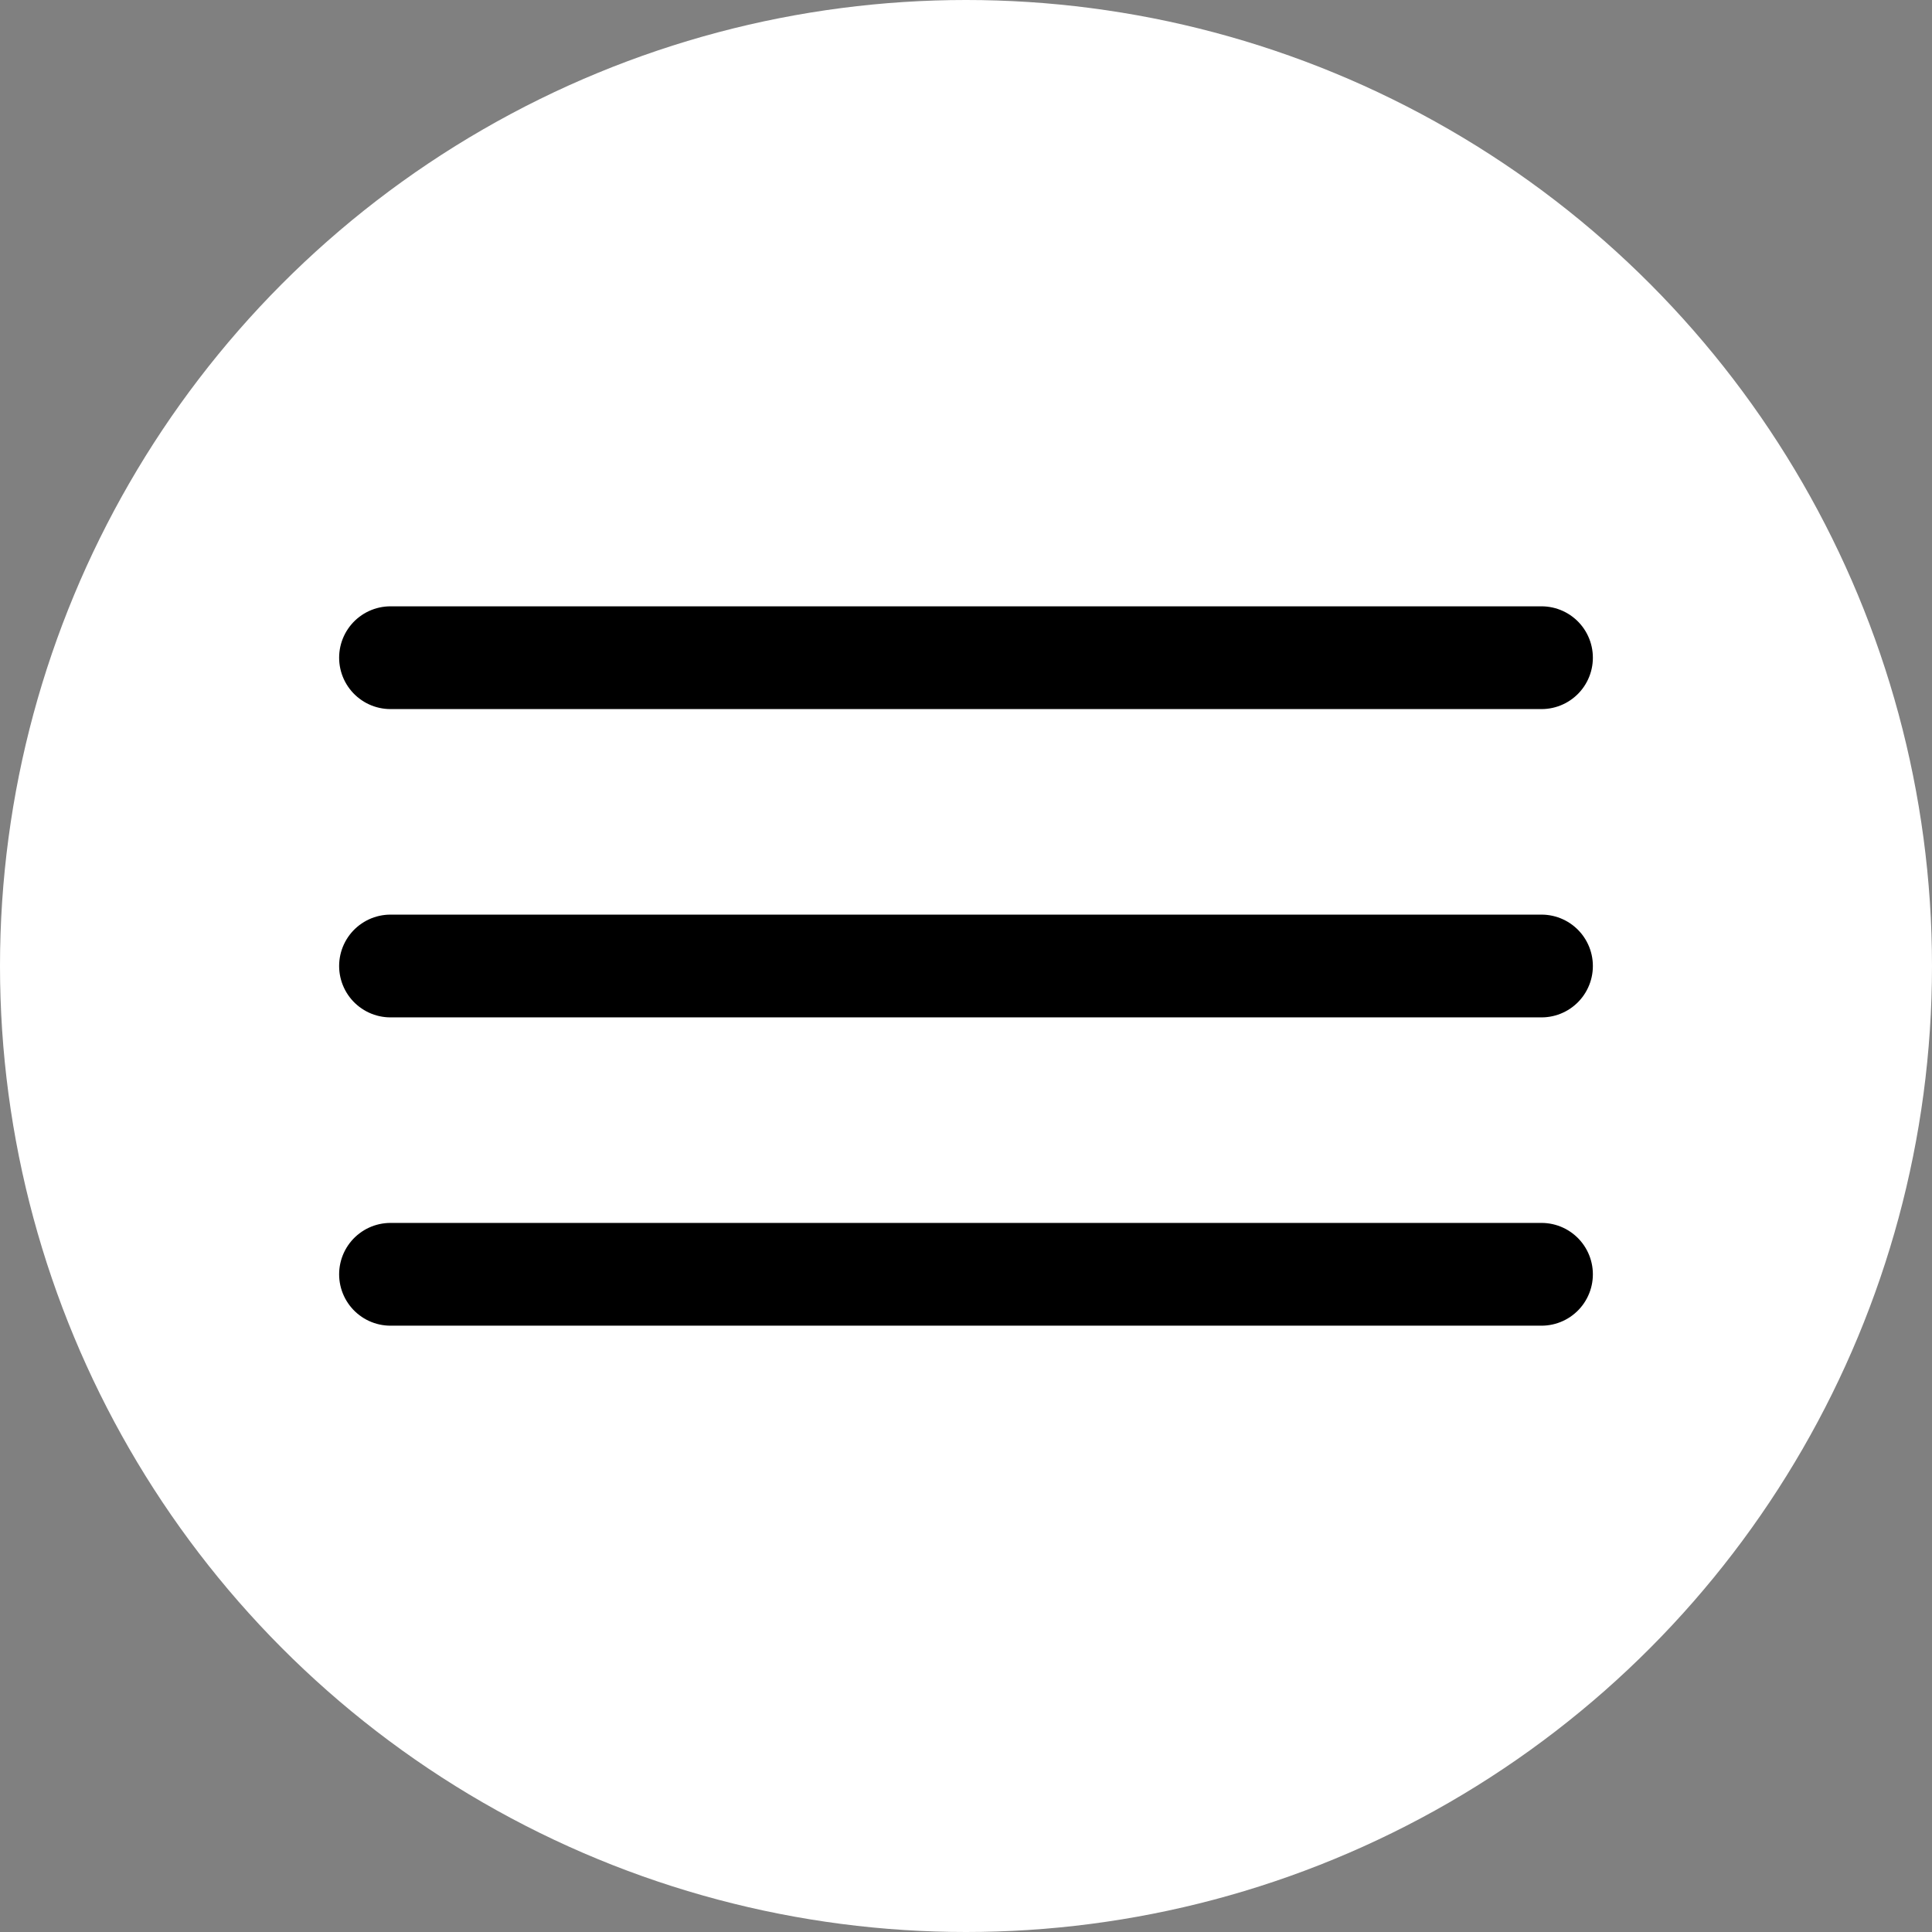
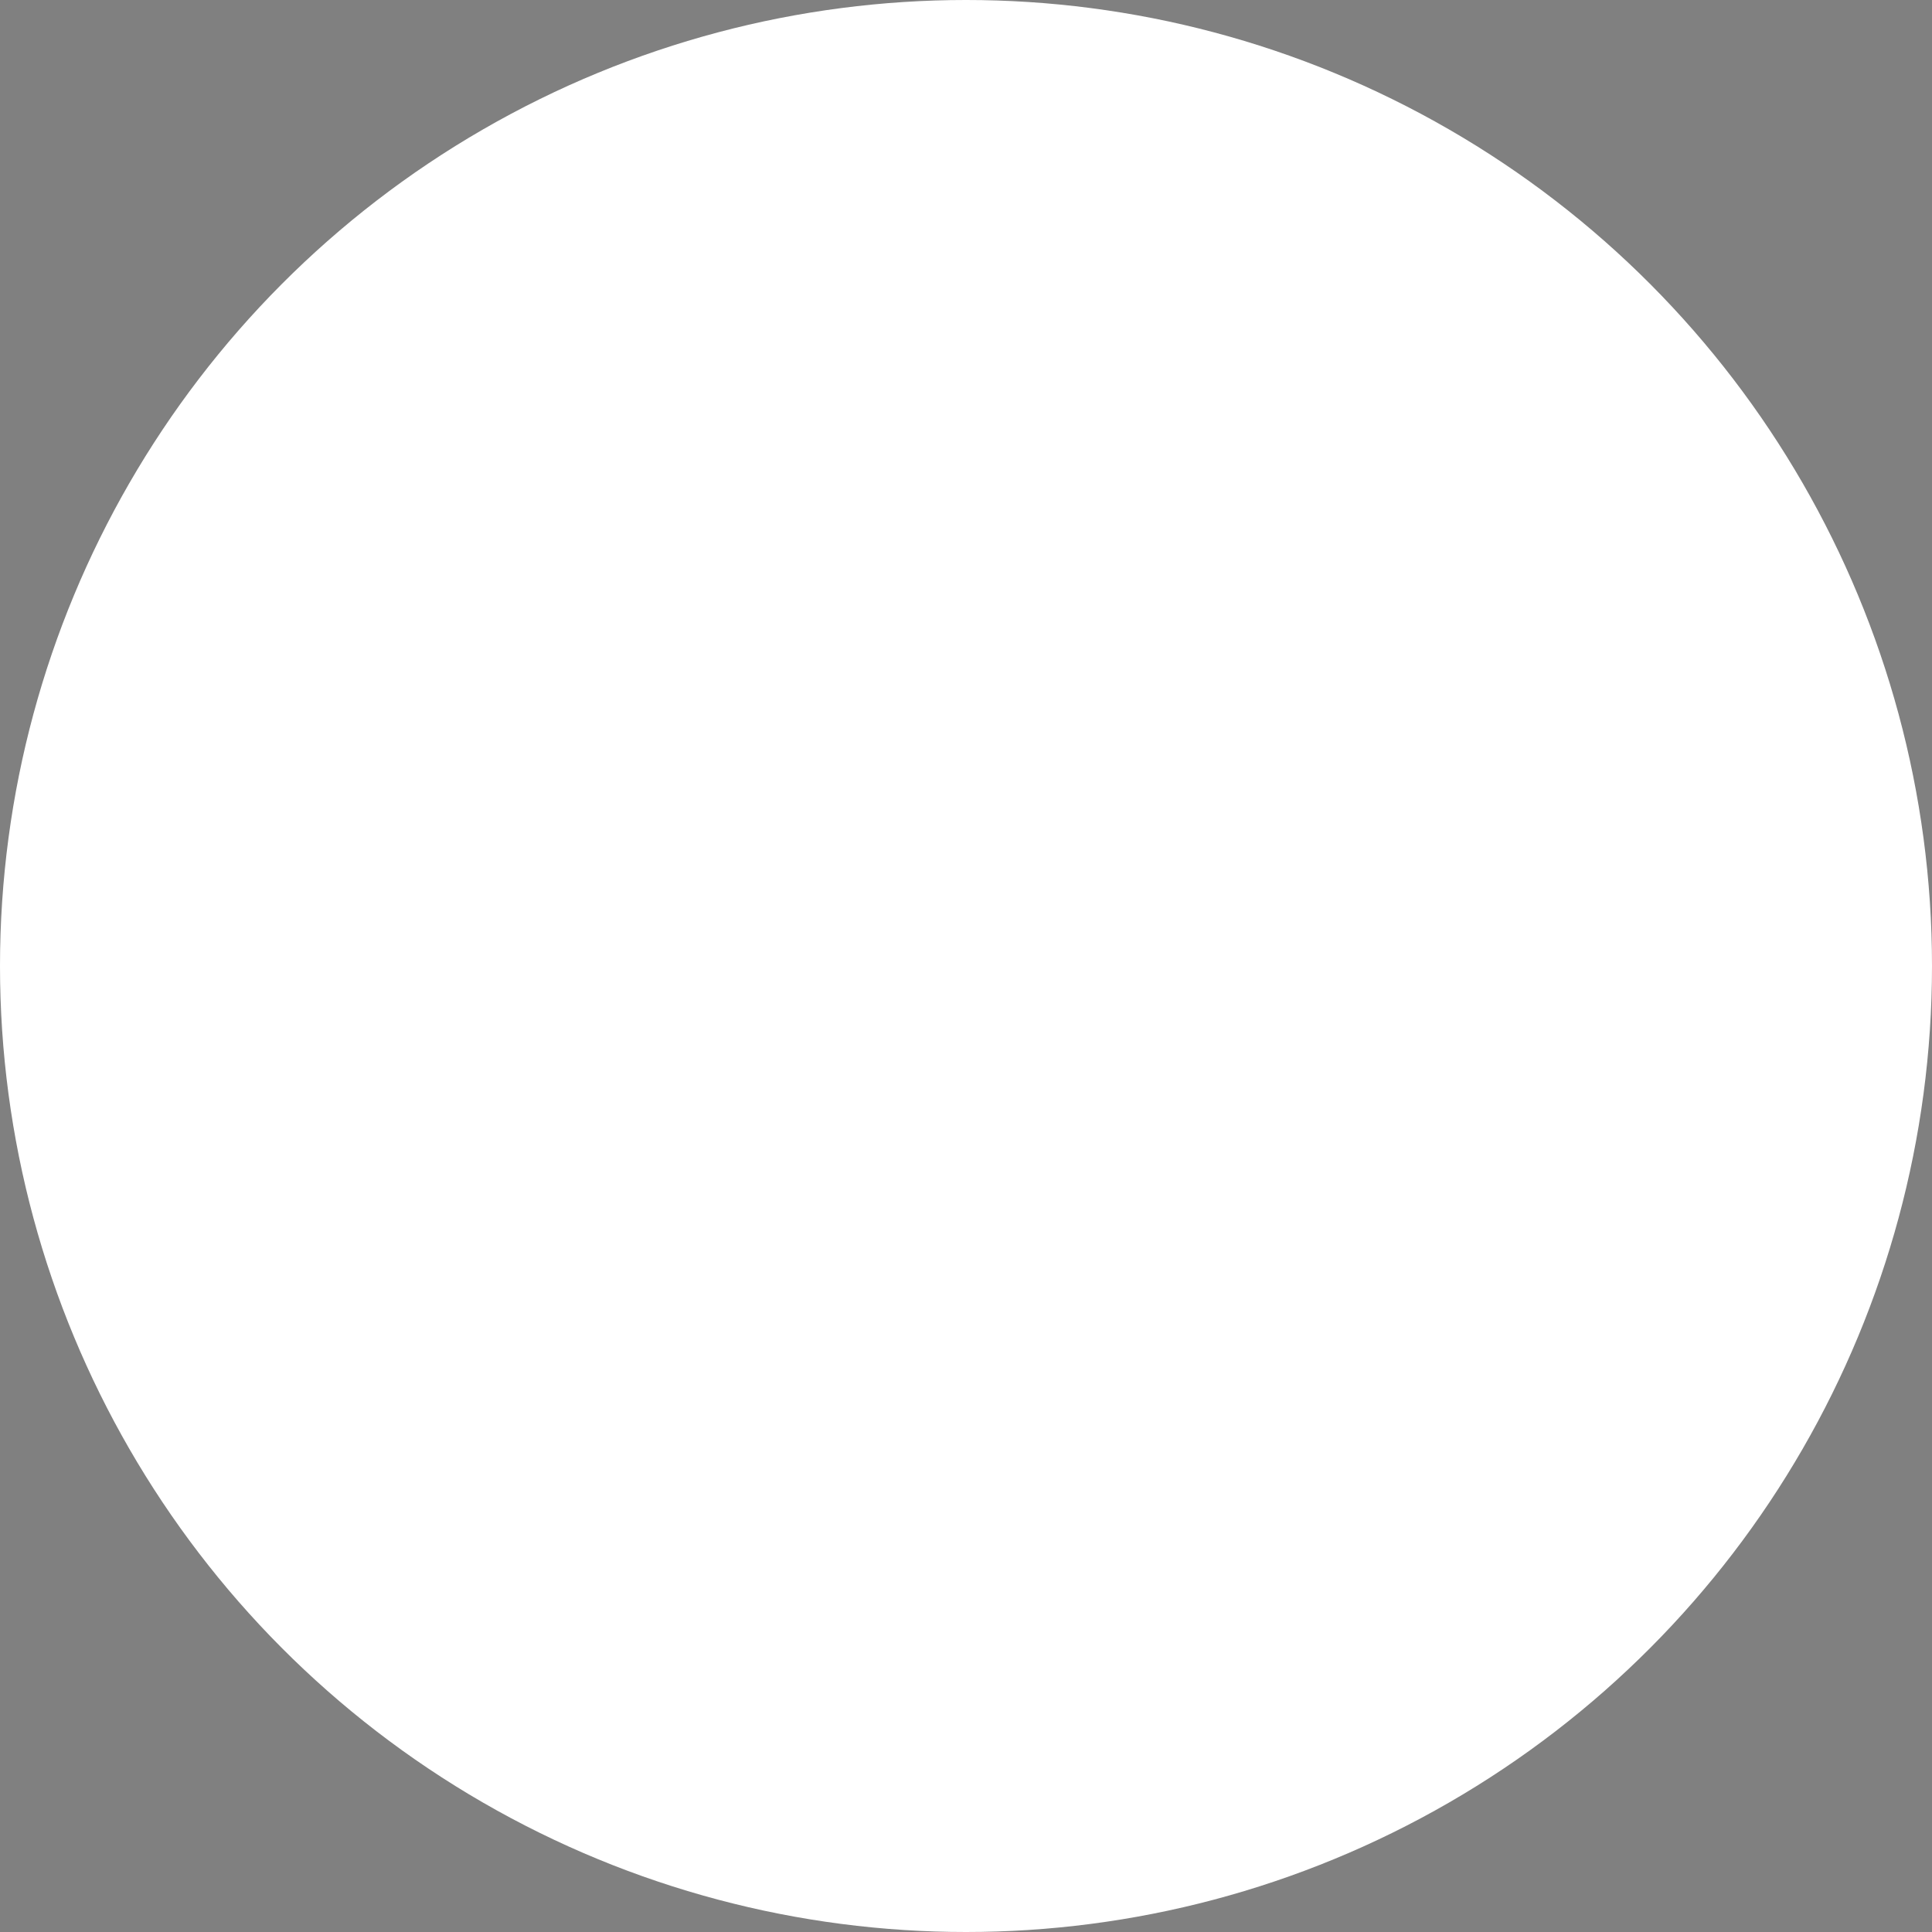
<svg xmlns="http://www.w3.org/2000/svg" width="94" height="94" viewBox="0 0 94 94" fill="none">
  <rect x="0" y="0" width="94" height="94" fill="#808080" stroke="none" />
  <circle cx="47" cy="47" r="47" fill="white" />
-   <path d="M19 32H75" stroke="black" stroke-width="5" stroke-linecap="round" />
-   <path d="M19 47H75" stroke="black" stroke-width="5" stroke-linecap="round" />
-   <path d="M19 62H75" stroke="black" stroke-width="5" stroke-linecap="round" />
</svg>